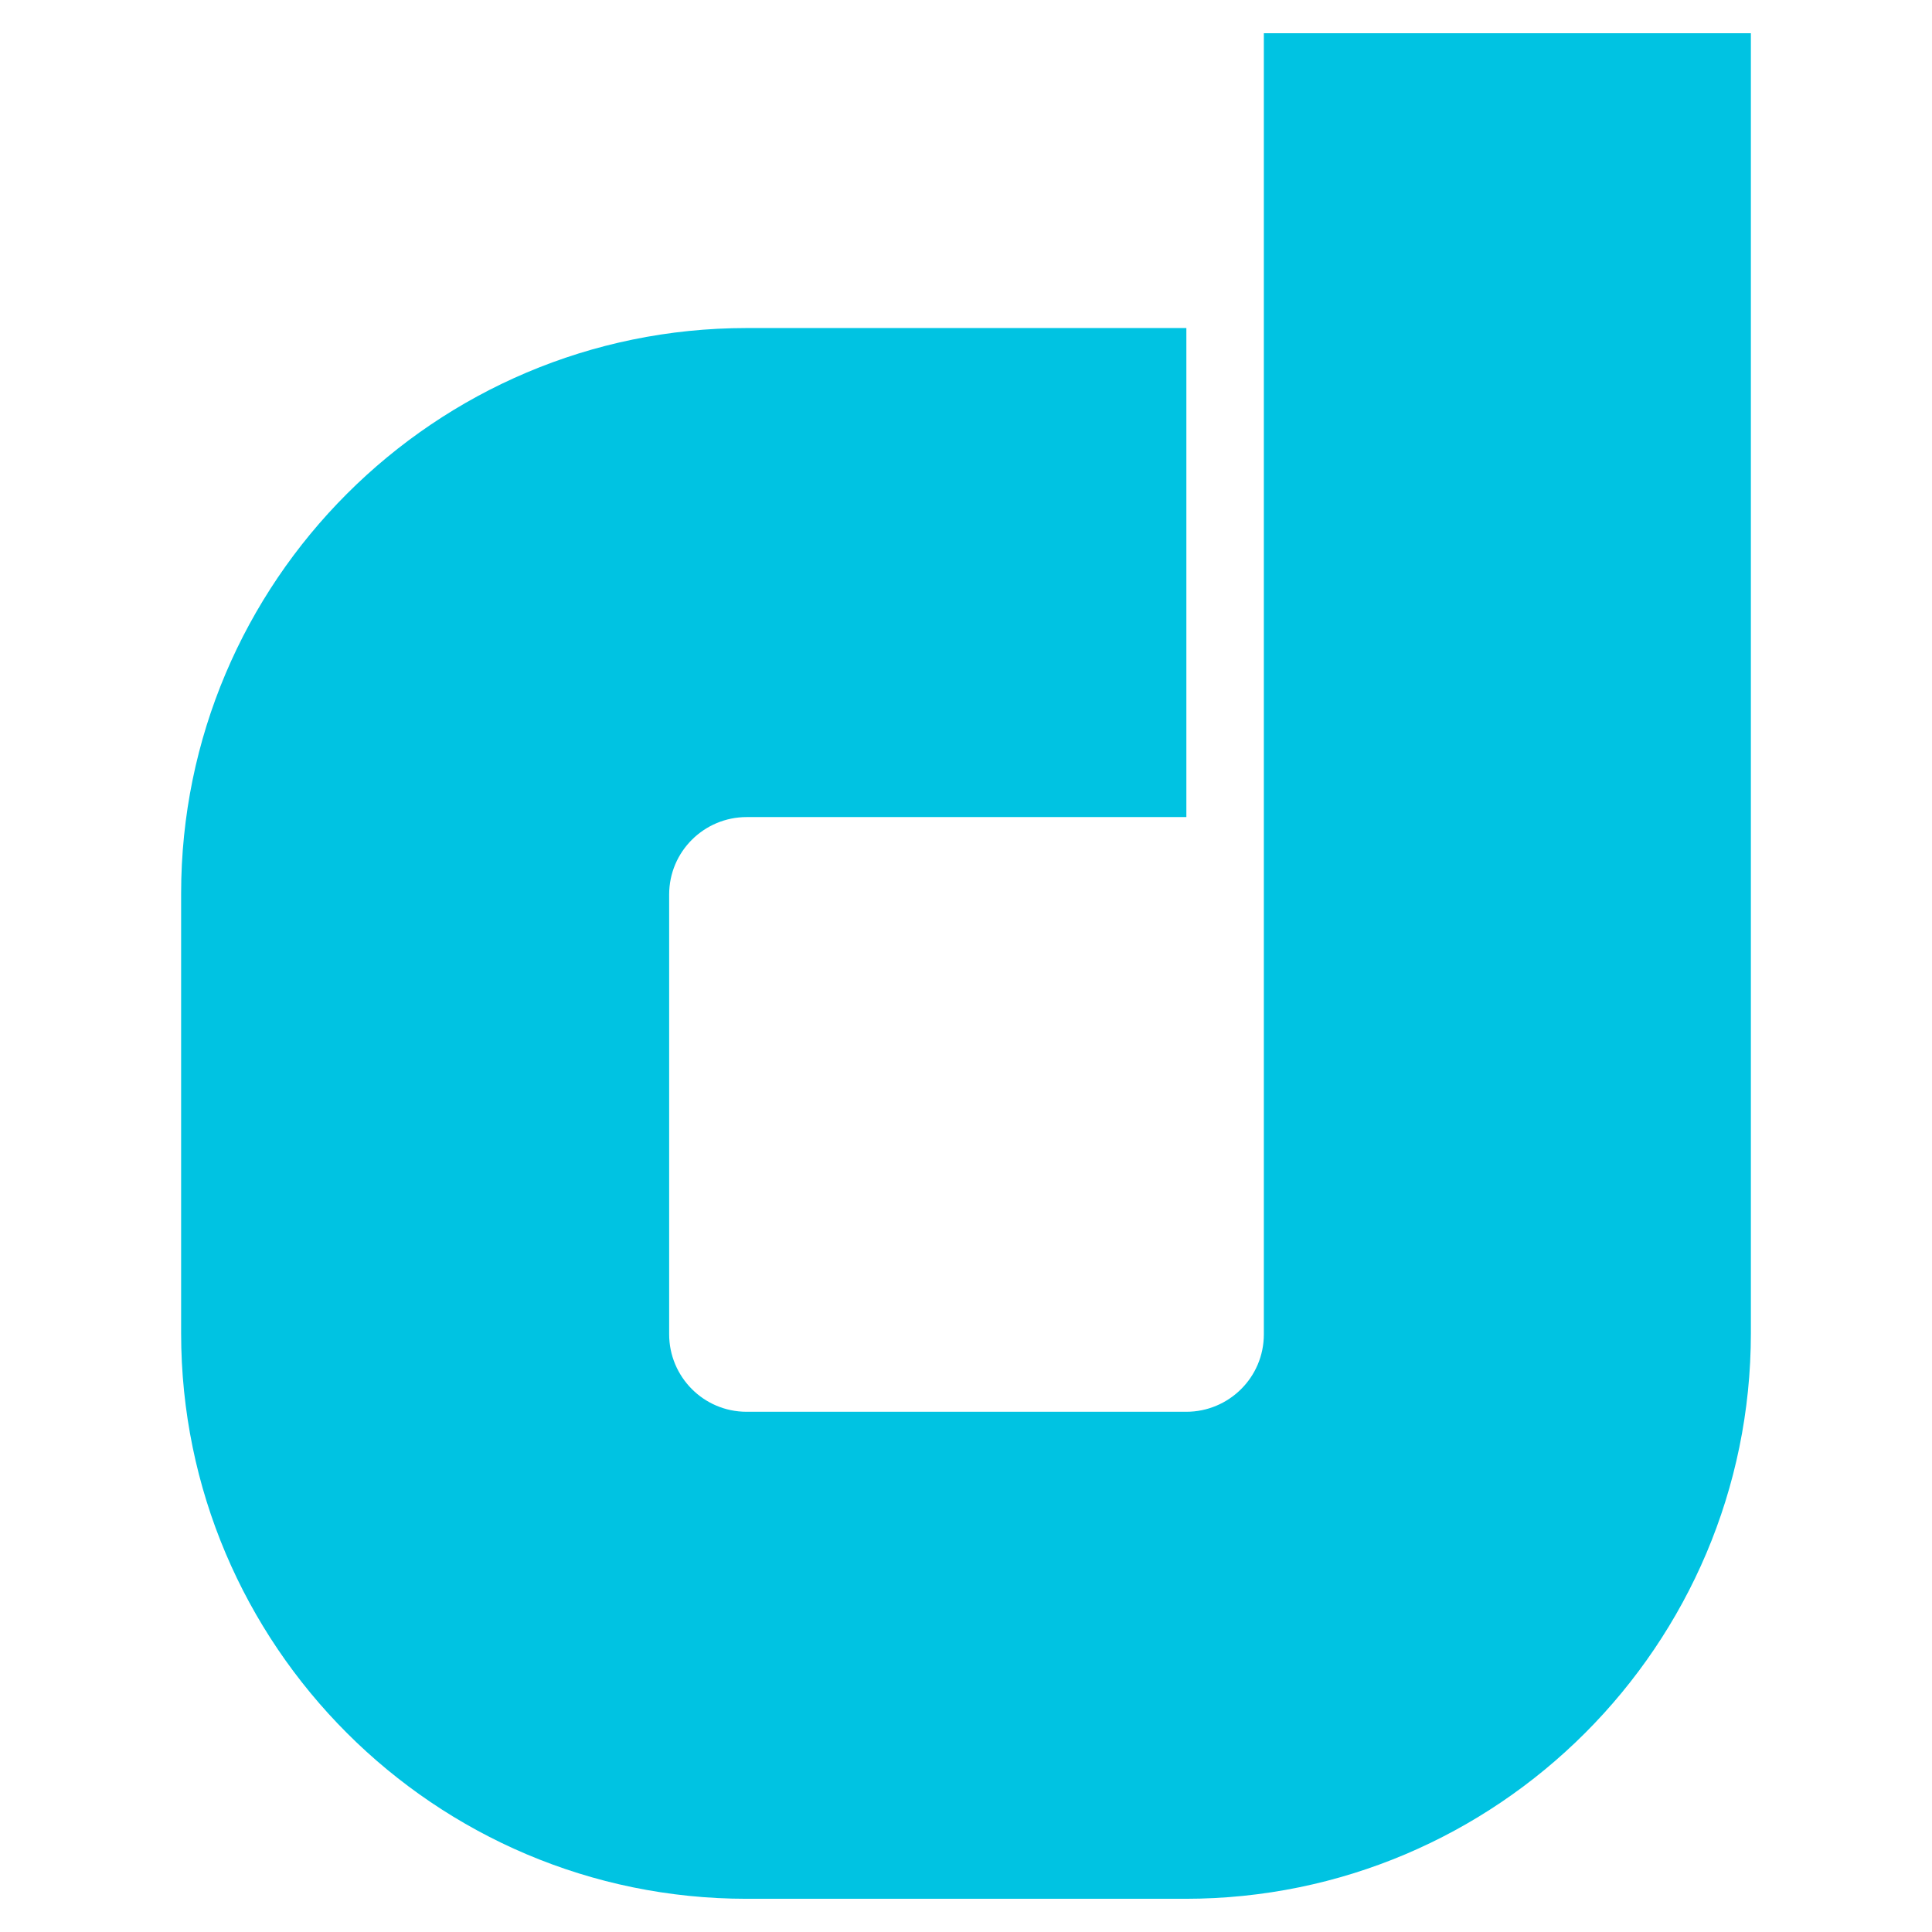
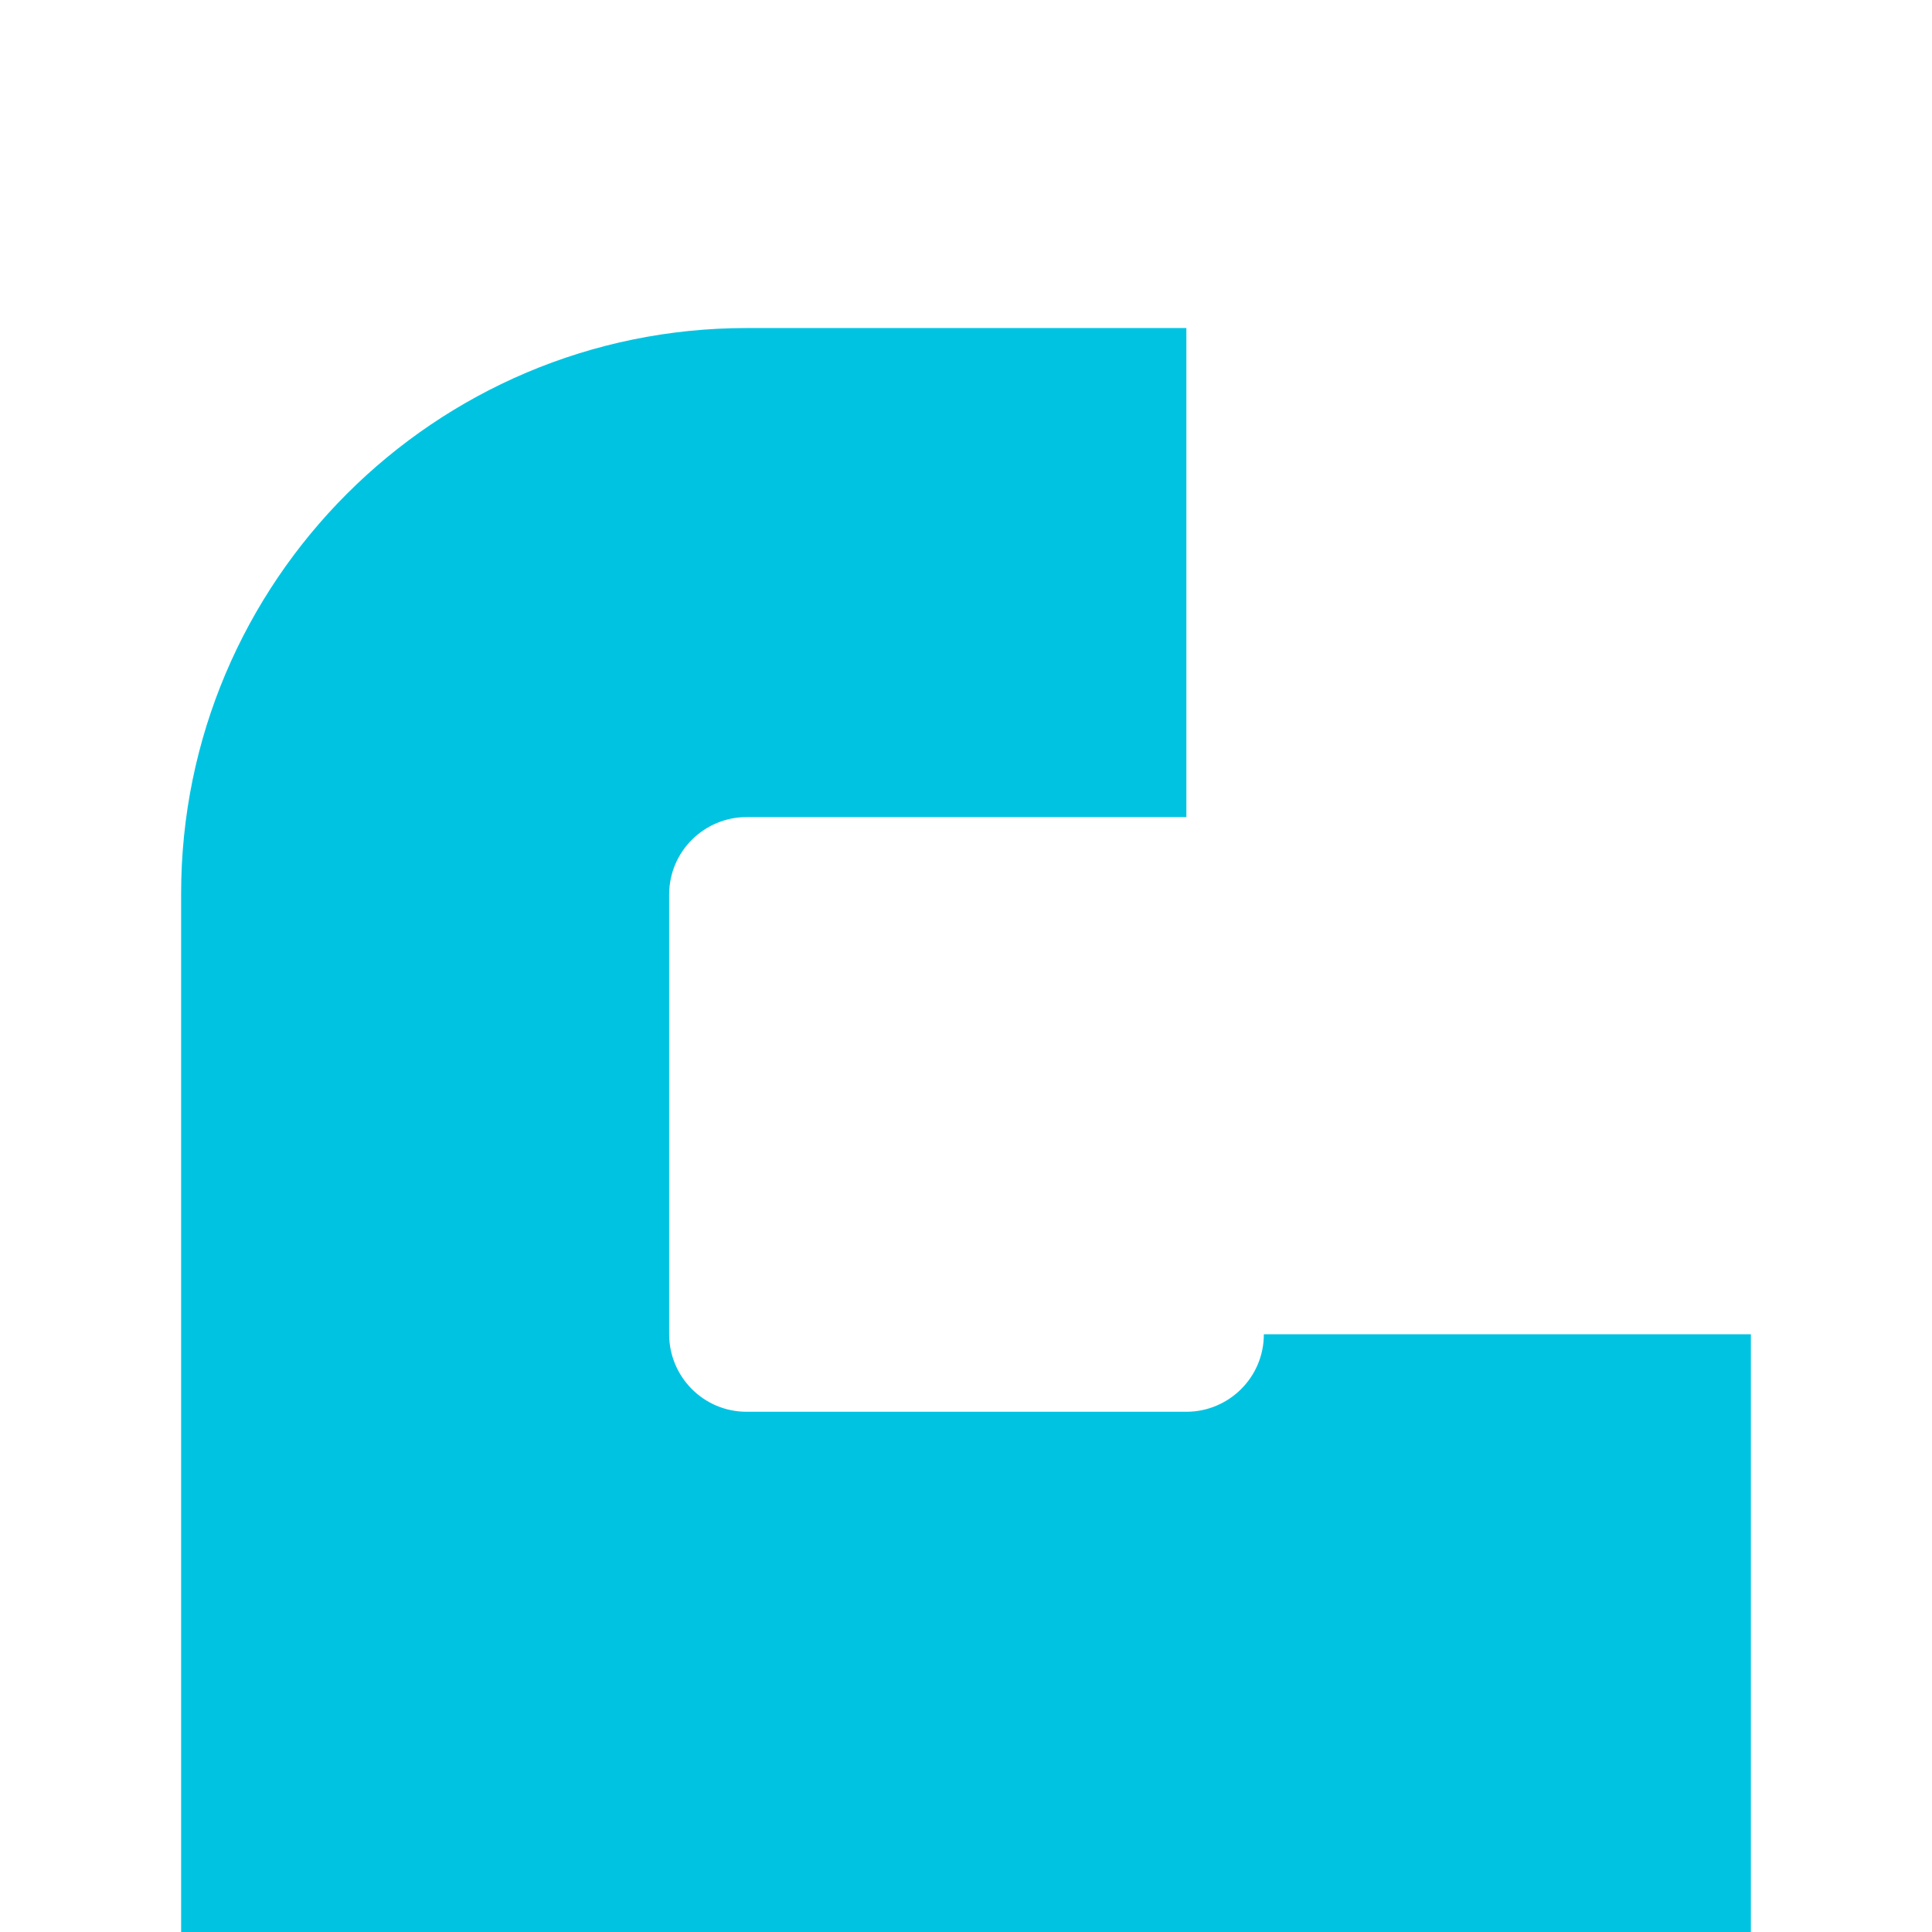
<svg xmlns="http://www.w3.org/2000/svg" version="1.1" id="Capa_1" x="0px" y="0px" viewBox="0 0 192 192" style="enable-background:new 0 0 192 192;" xml:space="preserve">
  <style type="text/css">
	.st0{fill:#00C3E2;}
</style>
-   <path class="st0" d="M117.8,81.2H74.2c-4.2,0-7.7,3.4-7.7,7.7v43.7c0,4.2,3.4,7.7,7.7,7.7h43.7c4.2,0,7.7-3.4,7.7-7.7V3.3H174v129.2  c0,31-25.2,56.2-56.2,56.2H74.2c-31,0-56.2-25.2-56.2-56.2V88.8c0-31,25.2-56.2,56.2-56.2h43.7V81.2z" />
+   <path class="st0" d="M117.8,81.2H74.2c-4.2,0-7.7,3.4-7.7,7.7v43.7c0,4.2,3.4,7.7,7.7,7.7h43.7c4.2,0,7.7-3.4,7.7-7.7H174v129.2  c0,31-25.2,56.2-56.2,56.2H74.2c-31,0-56.2-25.2-56.2-56.2V88.8c0-31,25.2-56.2,56.2-56.2h43.7V81.2z" />
</svg>